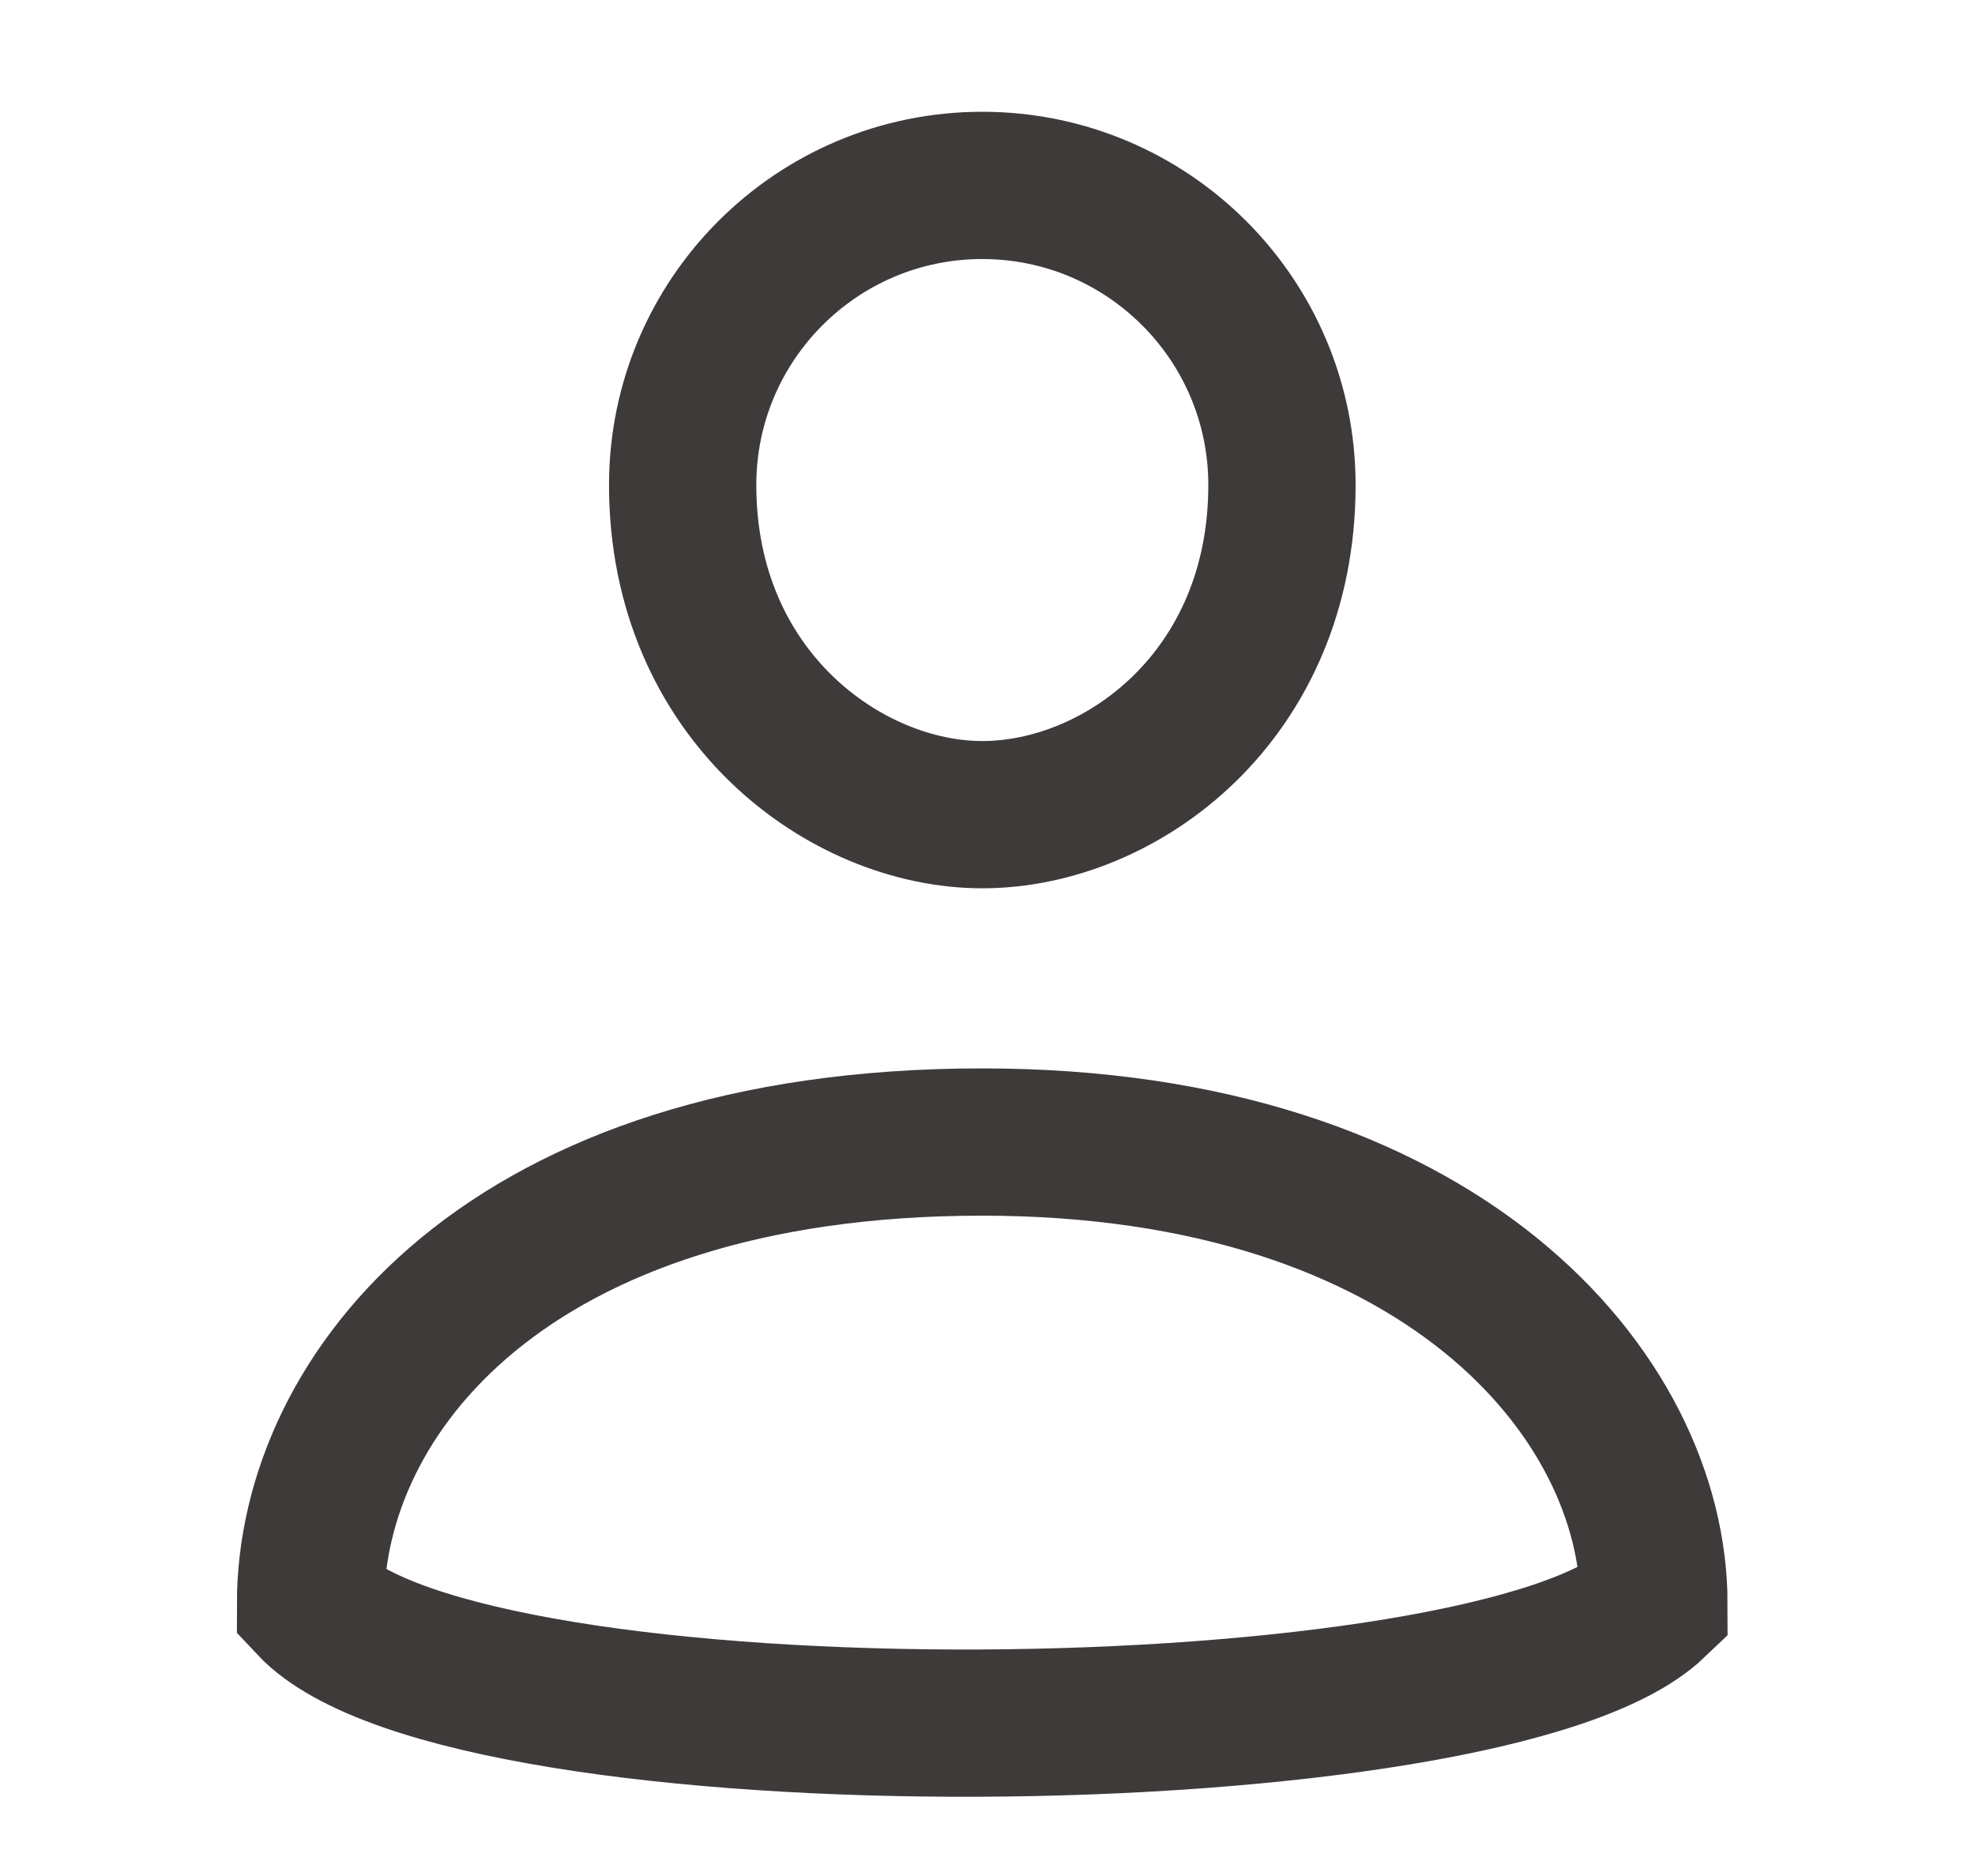
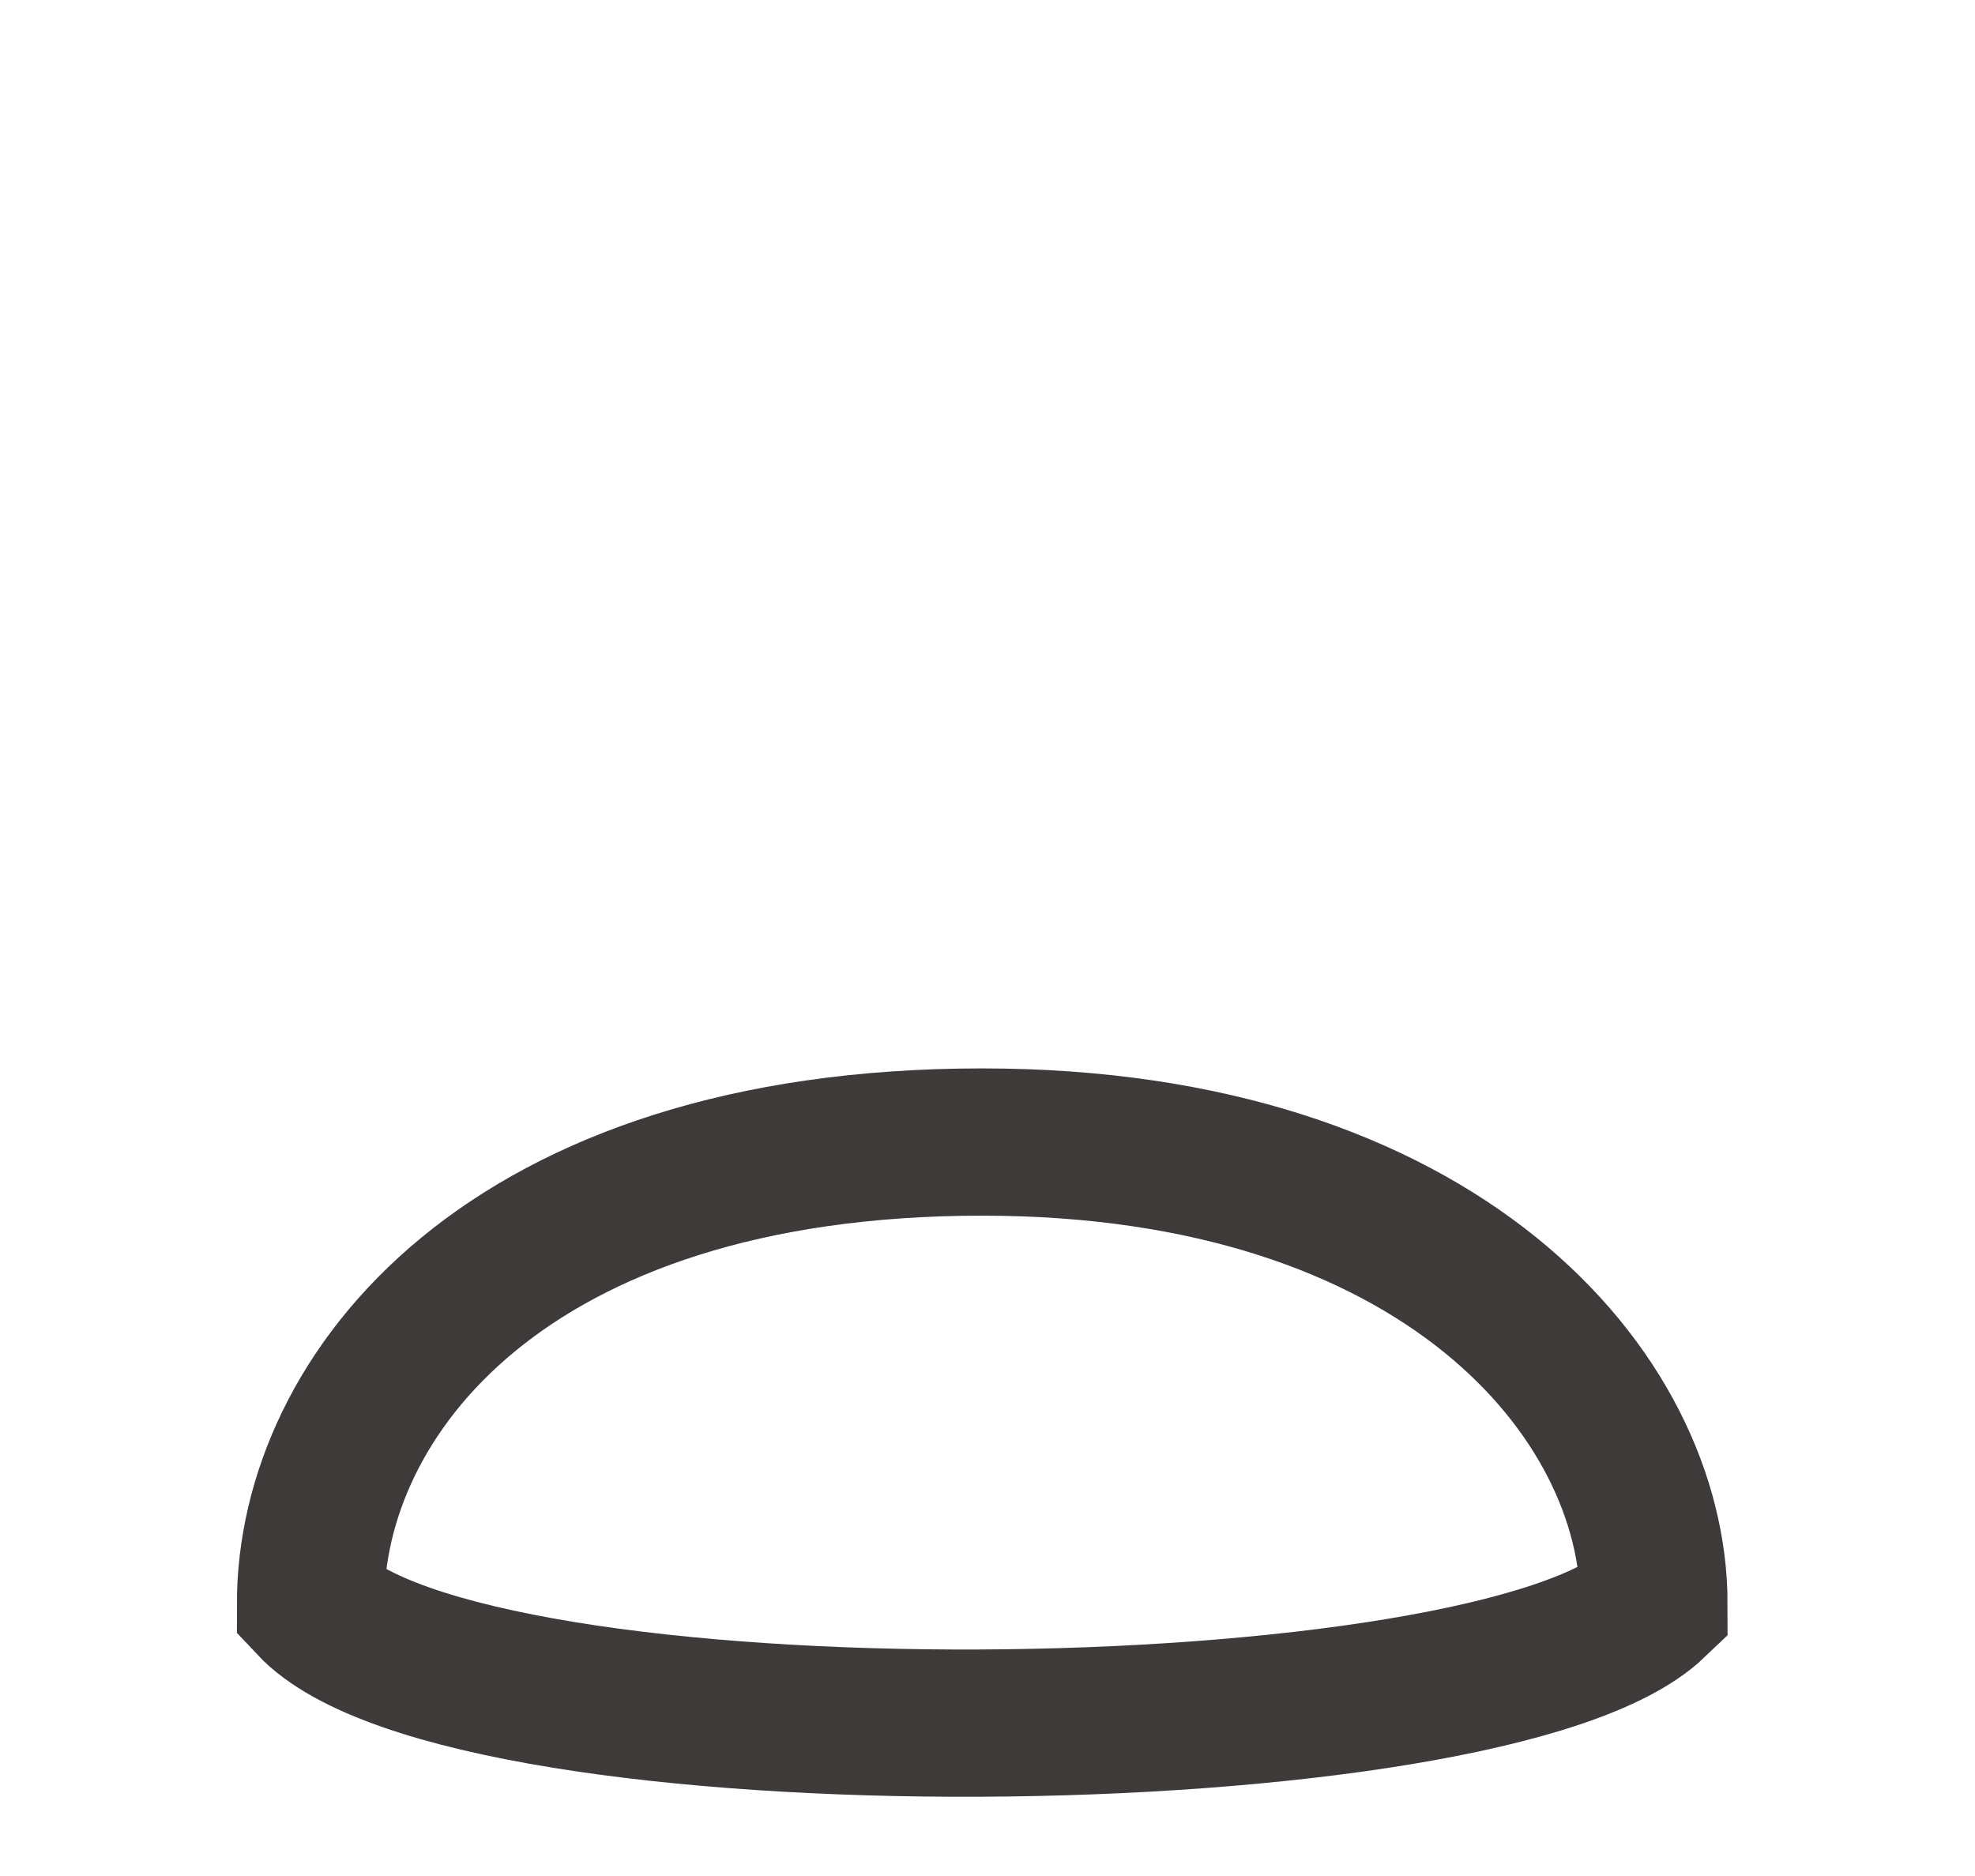
<svg xmlns="http://www.w3.org/2000/svg" version="1.1" id="圖層_1" x="0px" y="0px" width="26.819px" height="25.481px" viewBox="0 0 26.819 25.481" enable-background="new 0 0 26.819 25.481" xml:space="preserve">
  <g>
-     <path fill="none" stroke="#3E3A39" stroke-width="2" stroke-miterlimit="10" d="M17.408,6.587c0,2.861-2.18,4.477-4.07,4.477   c-1.853,0-4.068-1.615-4.068-4.477c0-2.247,1.822-4.069,4.068-4.069C15.586,2.518,17.408,4.34,17.408,6.587z" />
    <path fill="none" stroke="#3E3A39" stroke-width="2" stroke-miterlimit="10" d="M22.459,21.781c-2.186,2.09-16.151,2.232-18.242,0   c0-2.834,2.66-6.271,9.12-6.271C19.562,15.51,22.459,18.947,22.459,21.781z" />
  </g>
</svg>